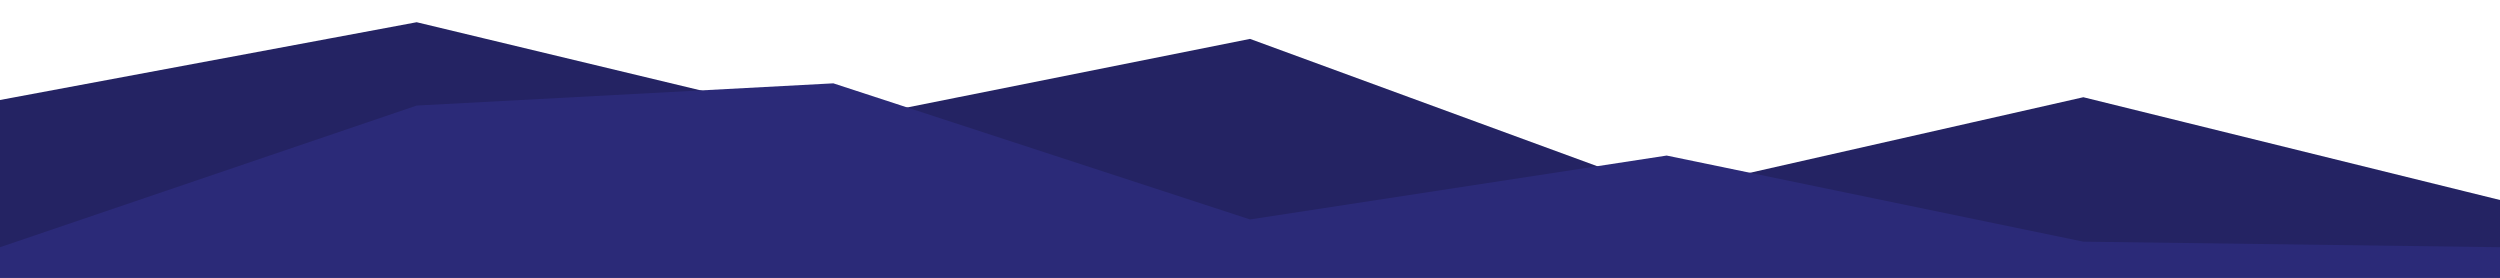
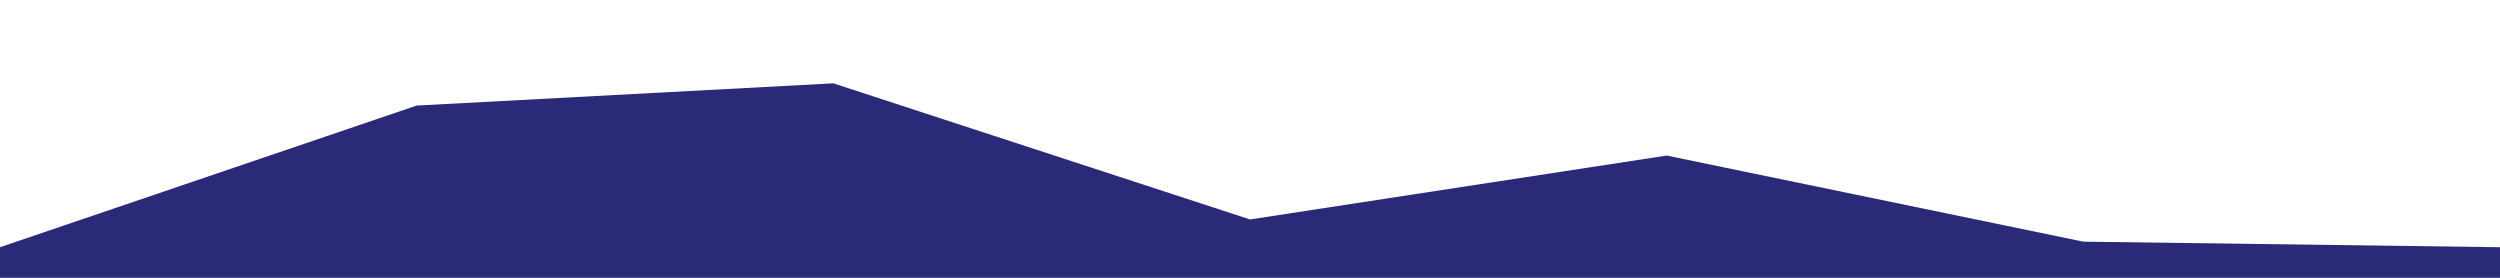
<svg xmlns="http://www.w3.org/2000/svg" id="visual" viewBox="0 0 900 100" width="900" height="100" version="1.1">
-   <path d="M0 36L150 8L300 44L450 14L600 69L750 35L900 72L900 101L750 101L600 101L450 101L300 101L150 101L0 101Z" fill="#242363" />
  <path d="M0 89L150 38L300 30L450 79L600 56L750 87L900 89L900 101L750 101L600 101L450 101L300 101L150 101L0 101Z" fill="#2b2a78" />
</svg>